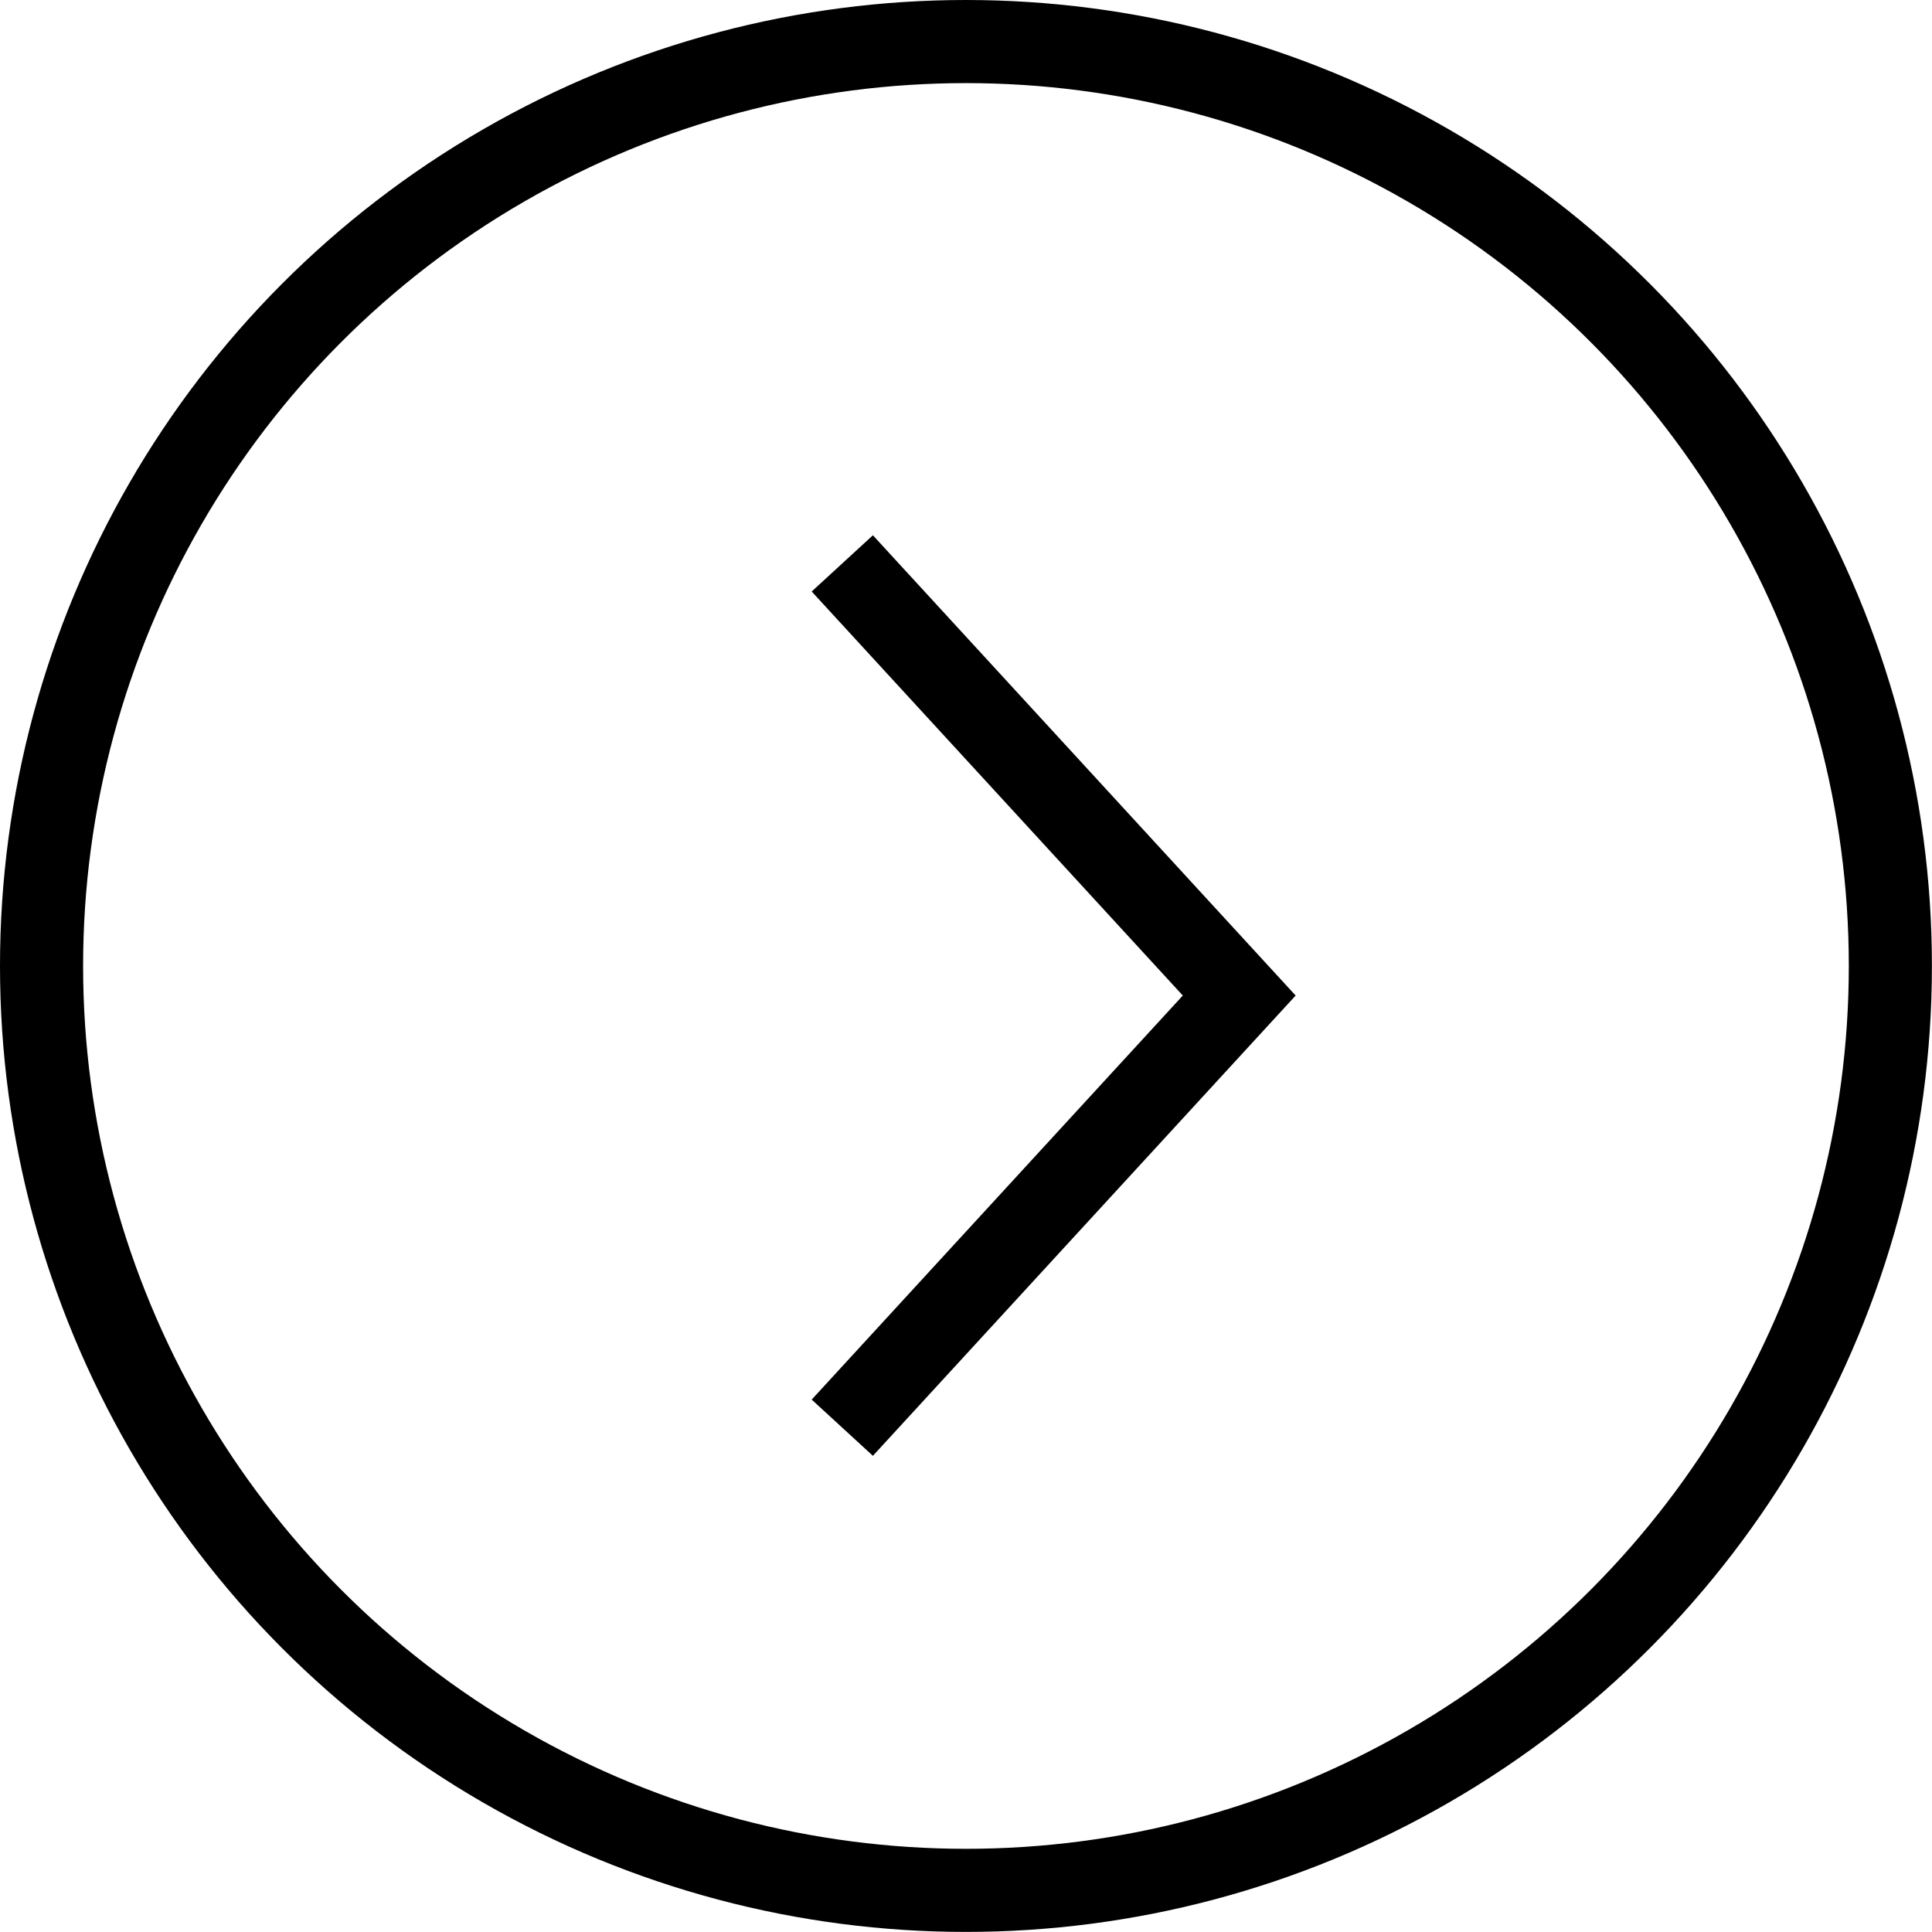
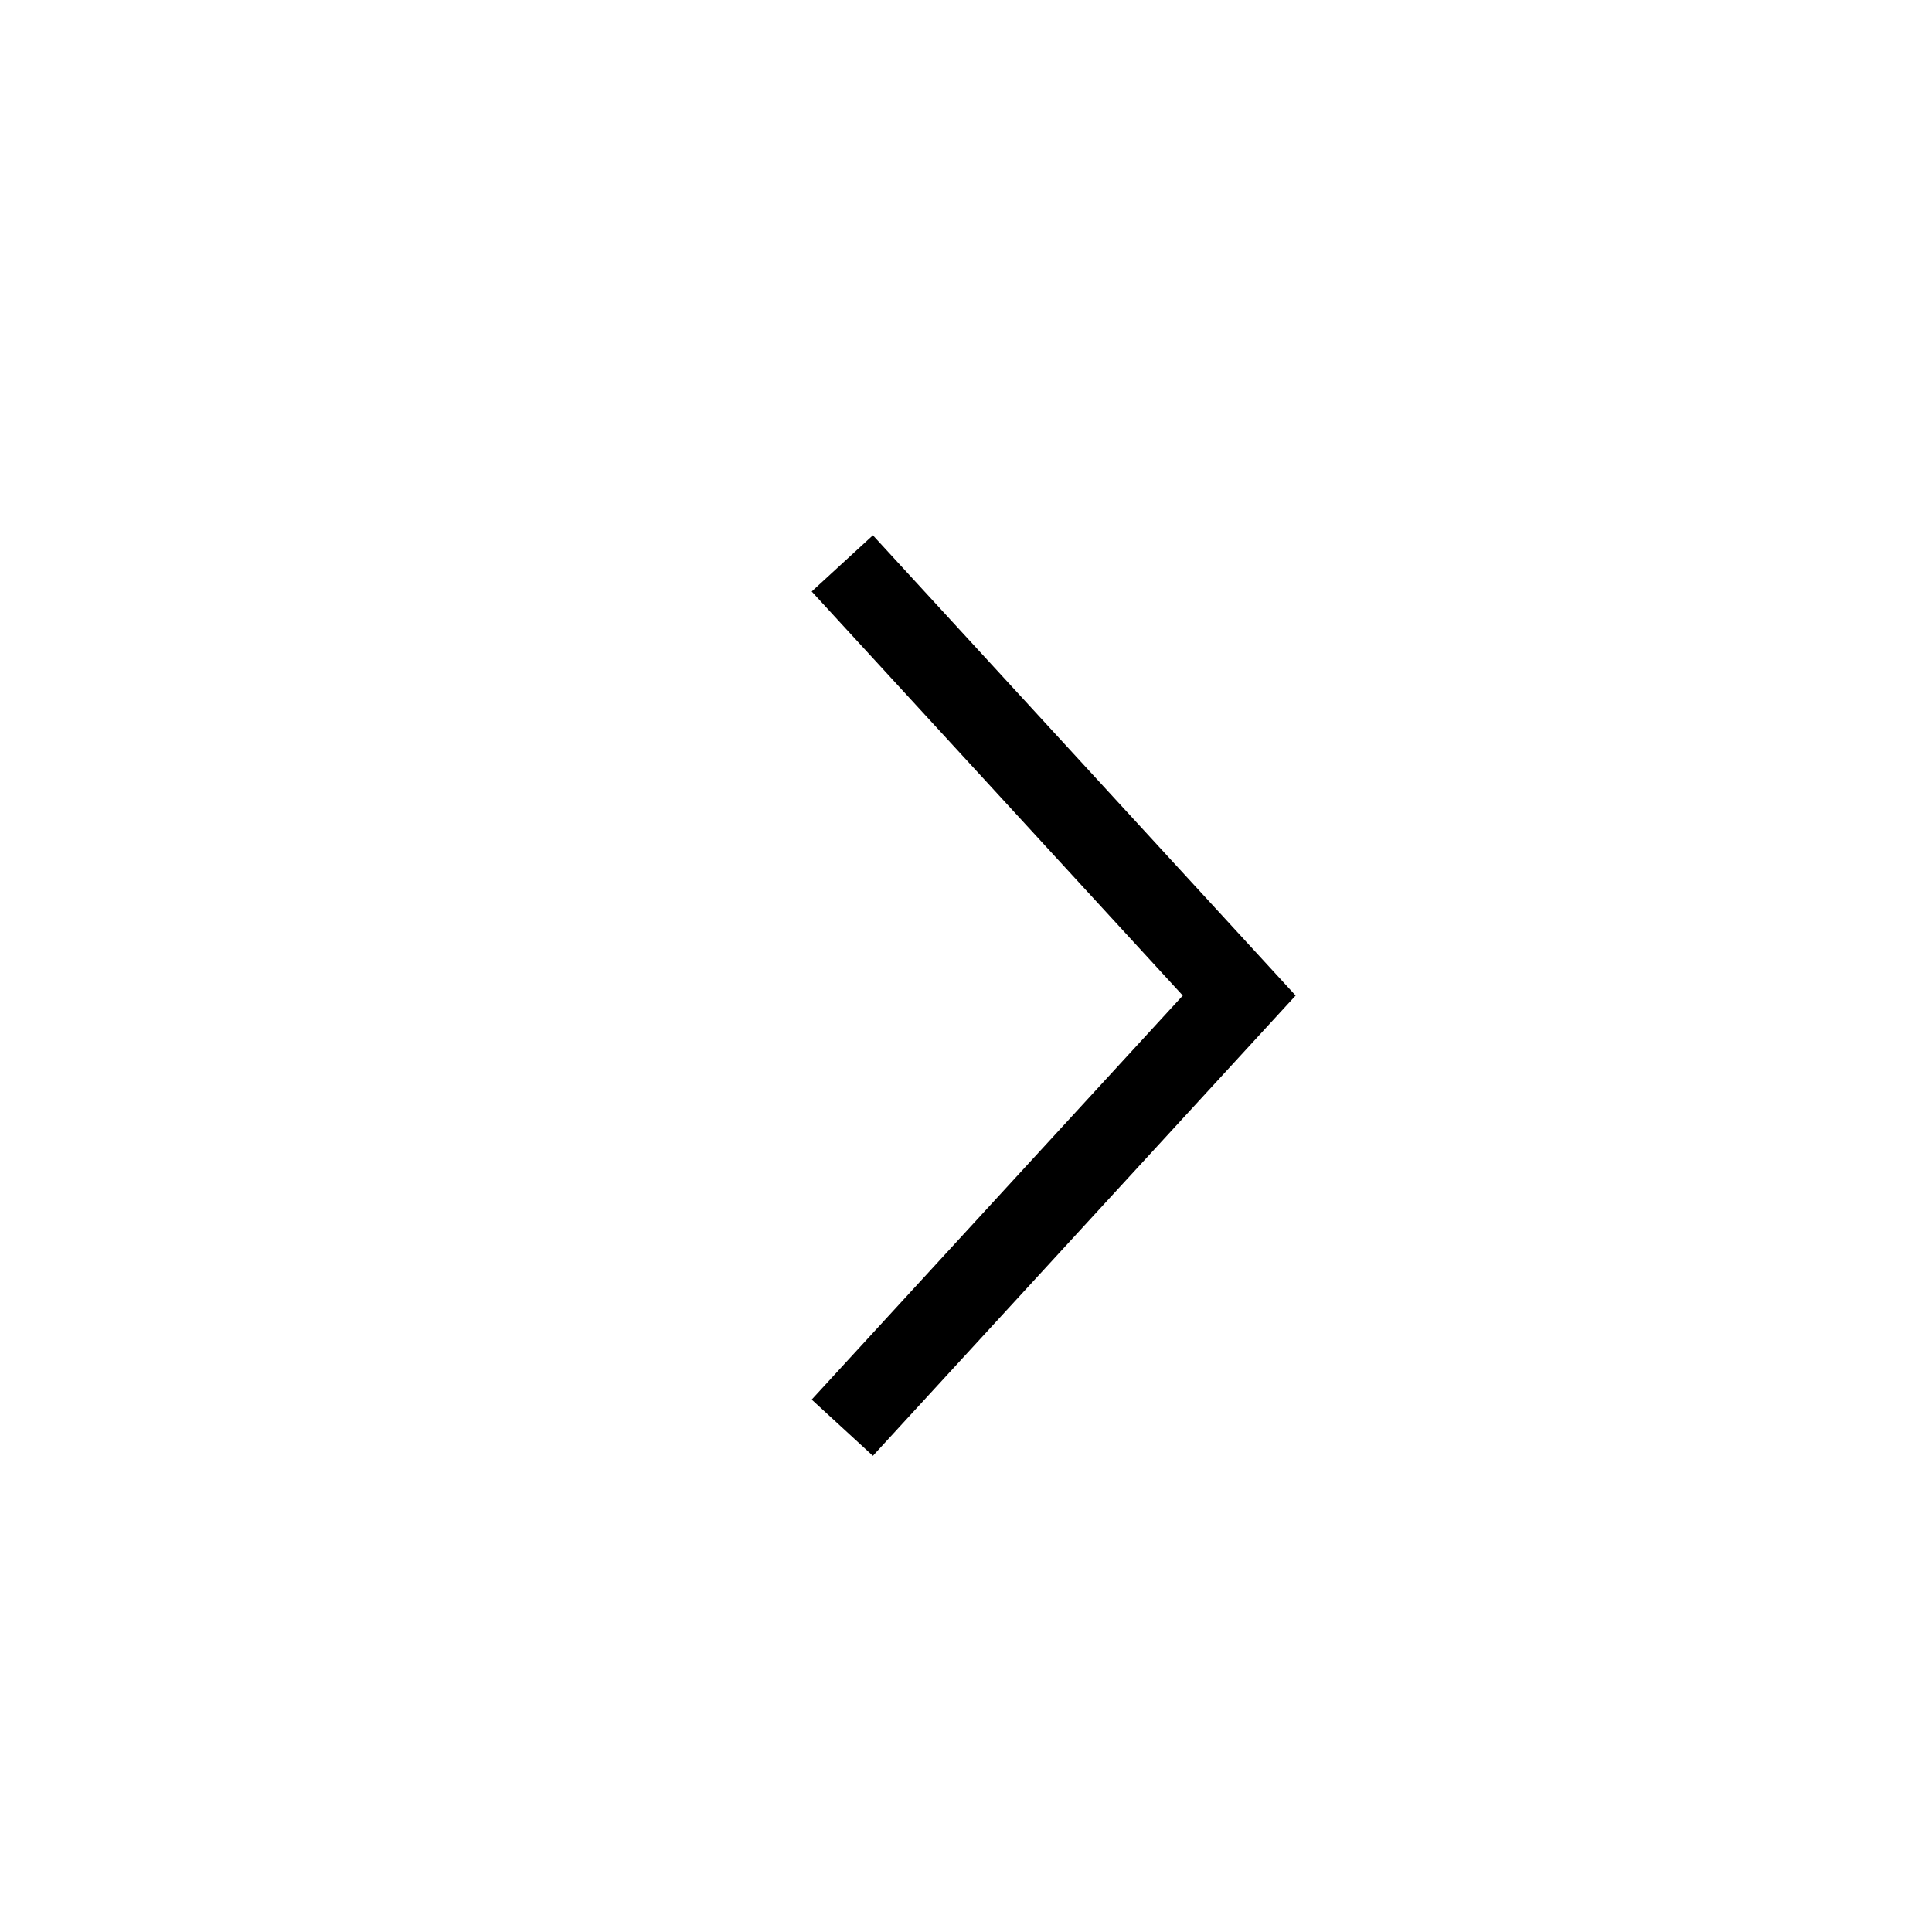
<svg xmlns="http://www.w3.org/2000/svg" width="23.247" height="23.247" viewBox="0 0 23.247 23.247">
  <path d="M-1619.1-5463.07l4.776,5.2-4.776,5.2" transform="translate(1629.235 5469.849)" fill="none" stroke="#000" stroke-width="1" />
  <g transform="translate(0)" fill="none" stroke="#000" stroke-width="1">
    <circle cx="11.623" cy="11.623" r="11.623" stroke="none" />
-     <circle cx="11.623" cy="11.623" r="11.123" fill="none" />
  </g>
</svg>